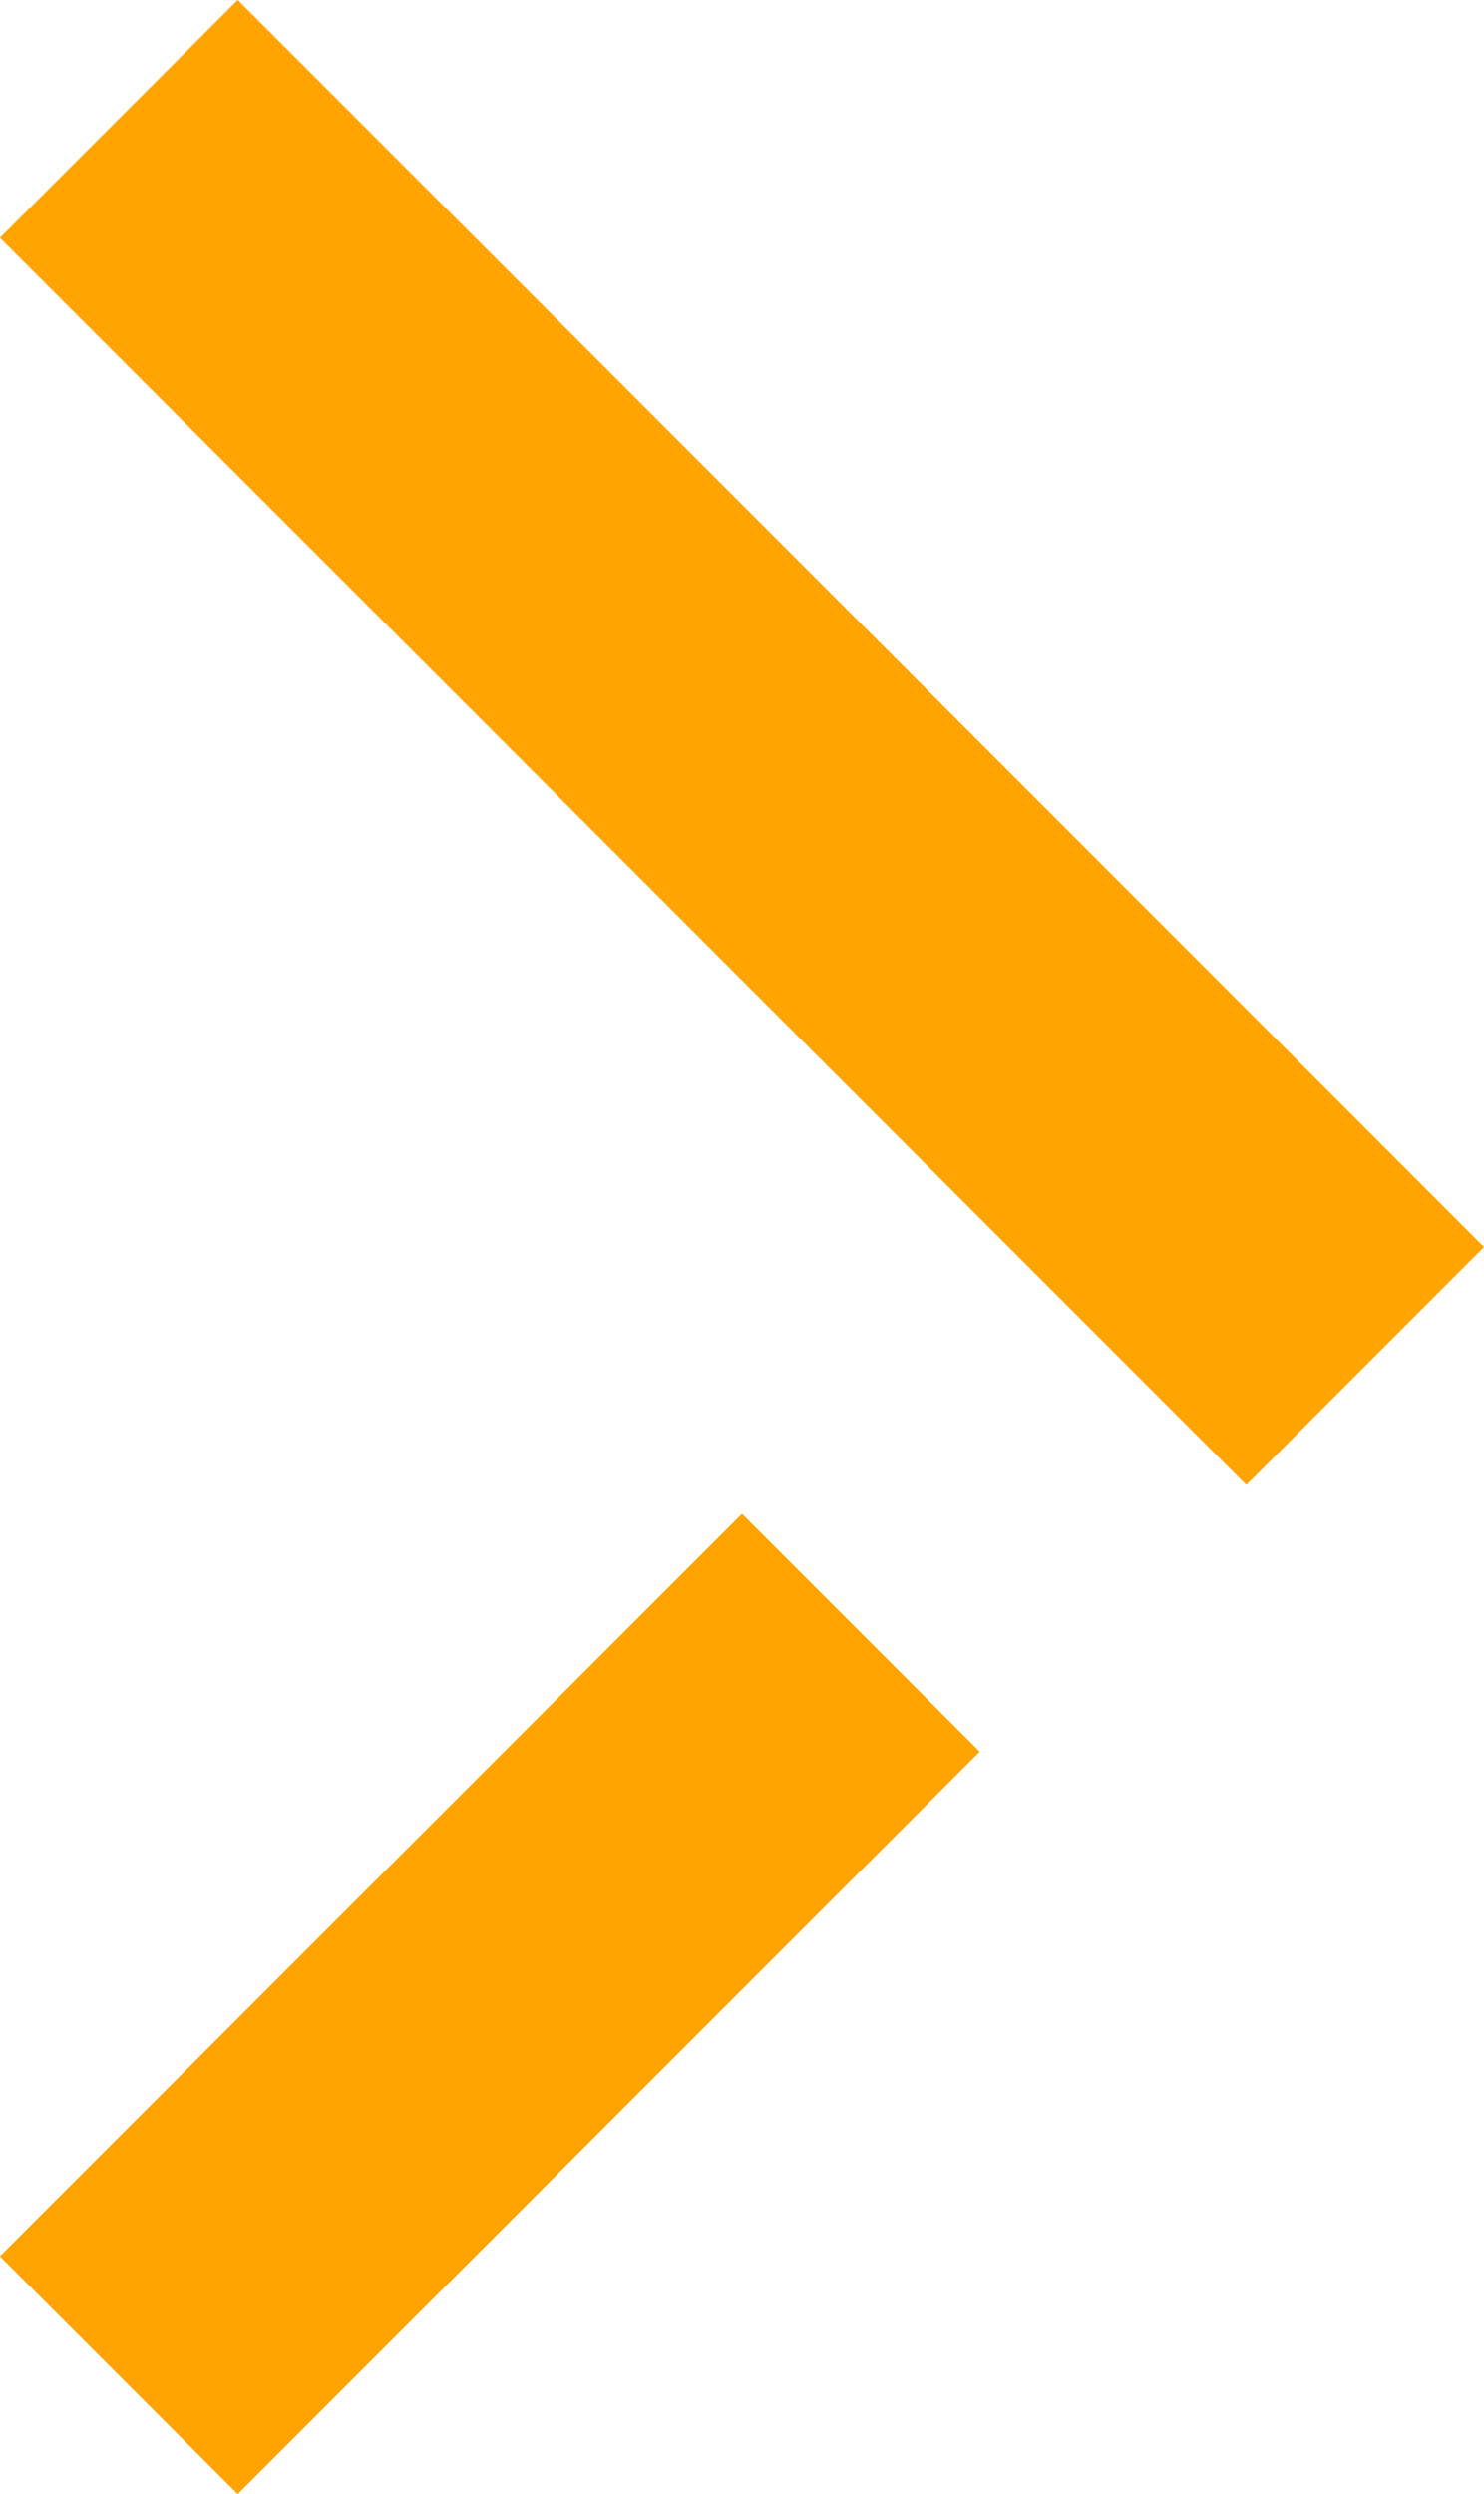
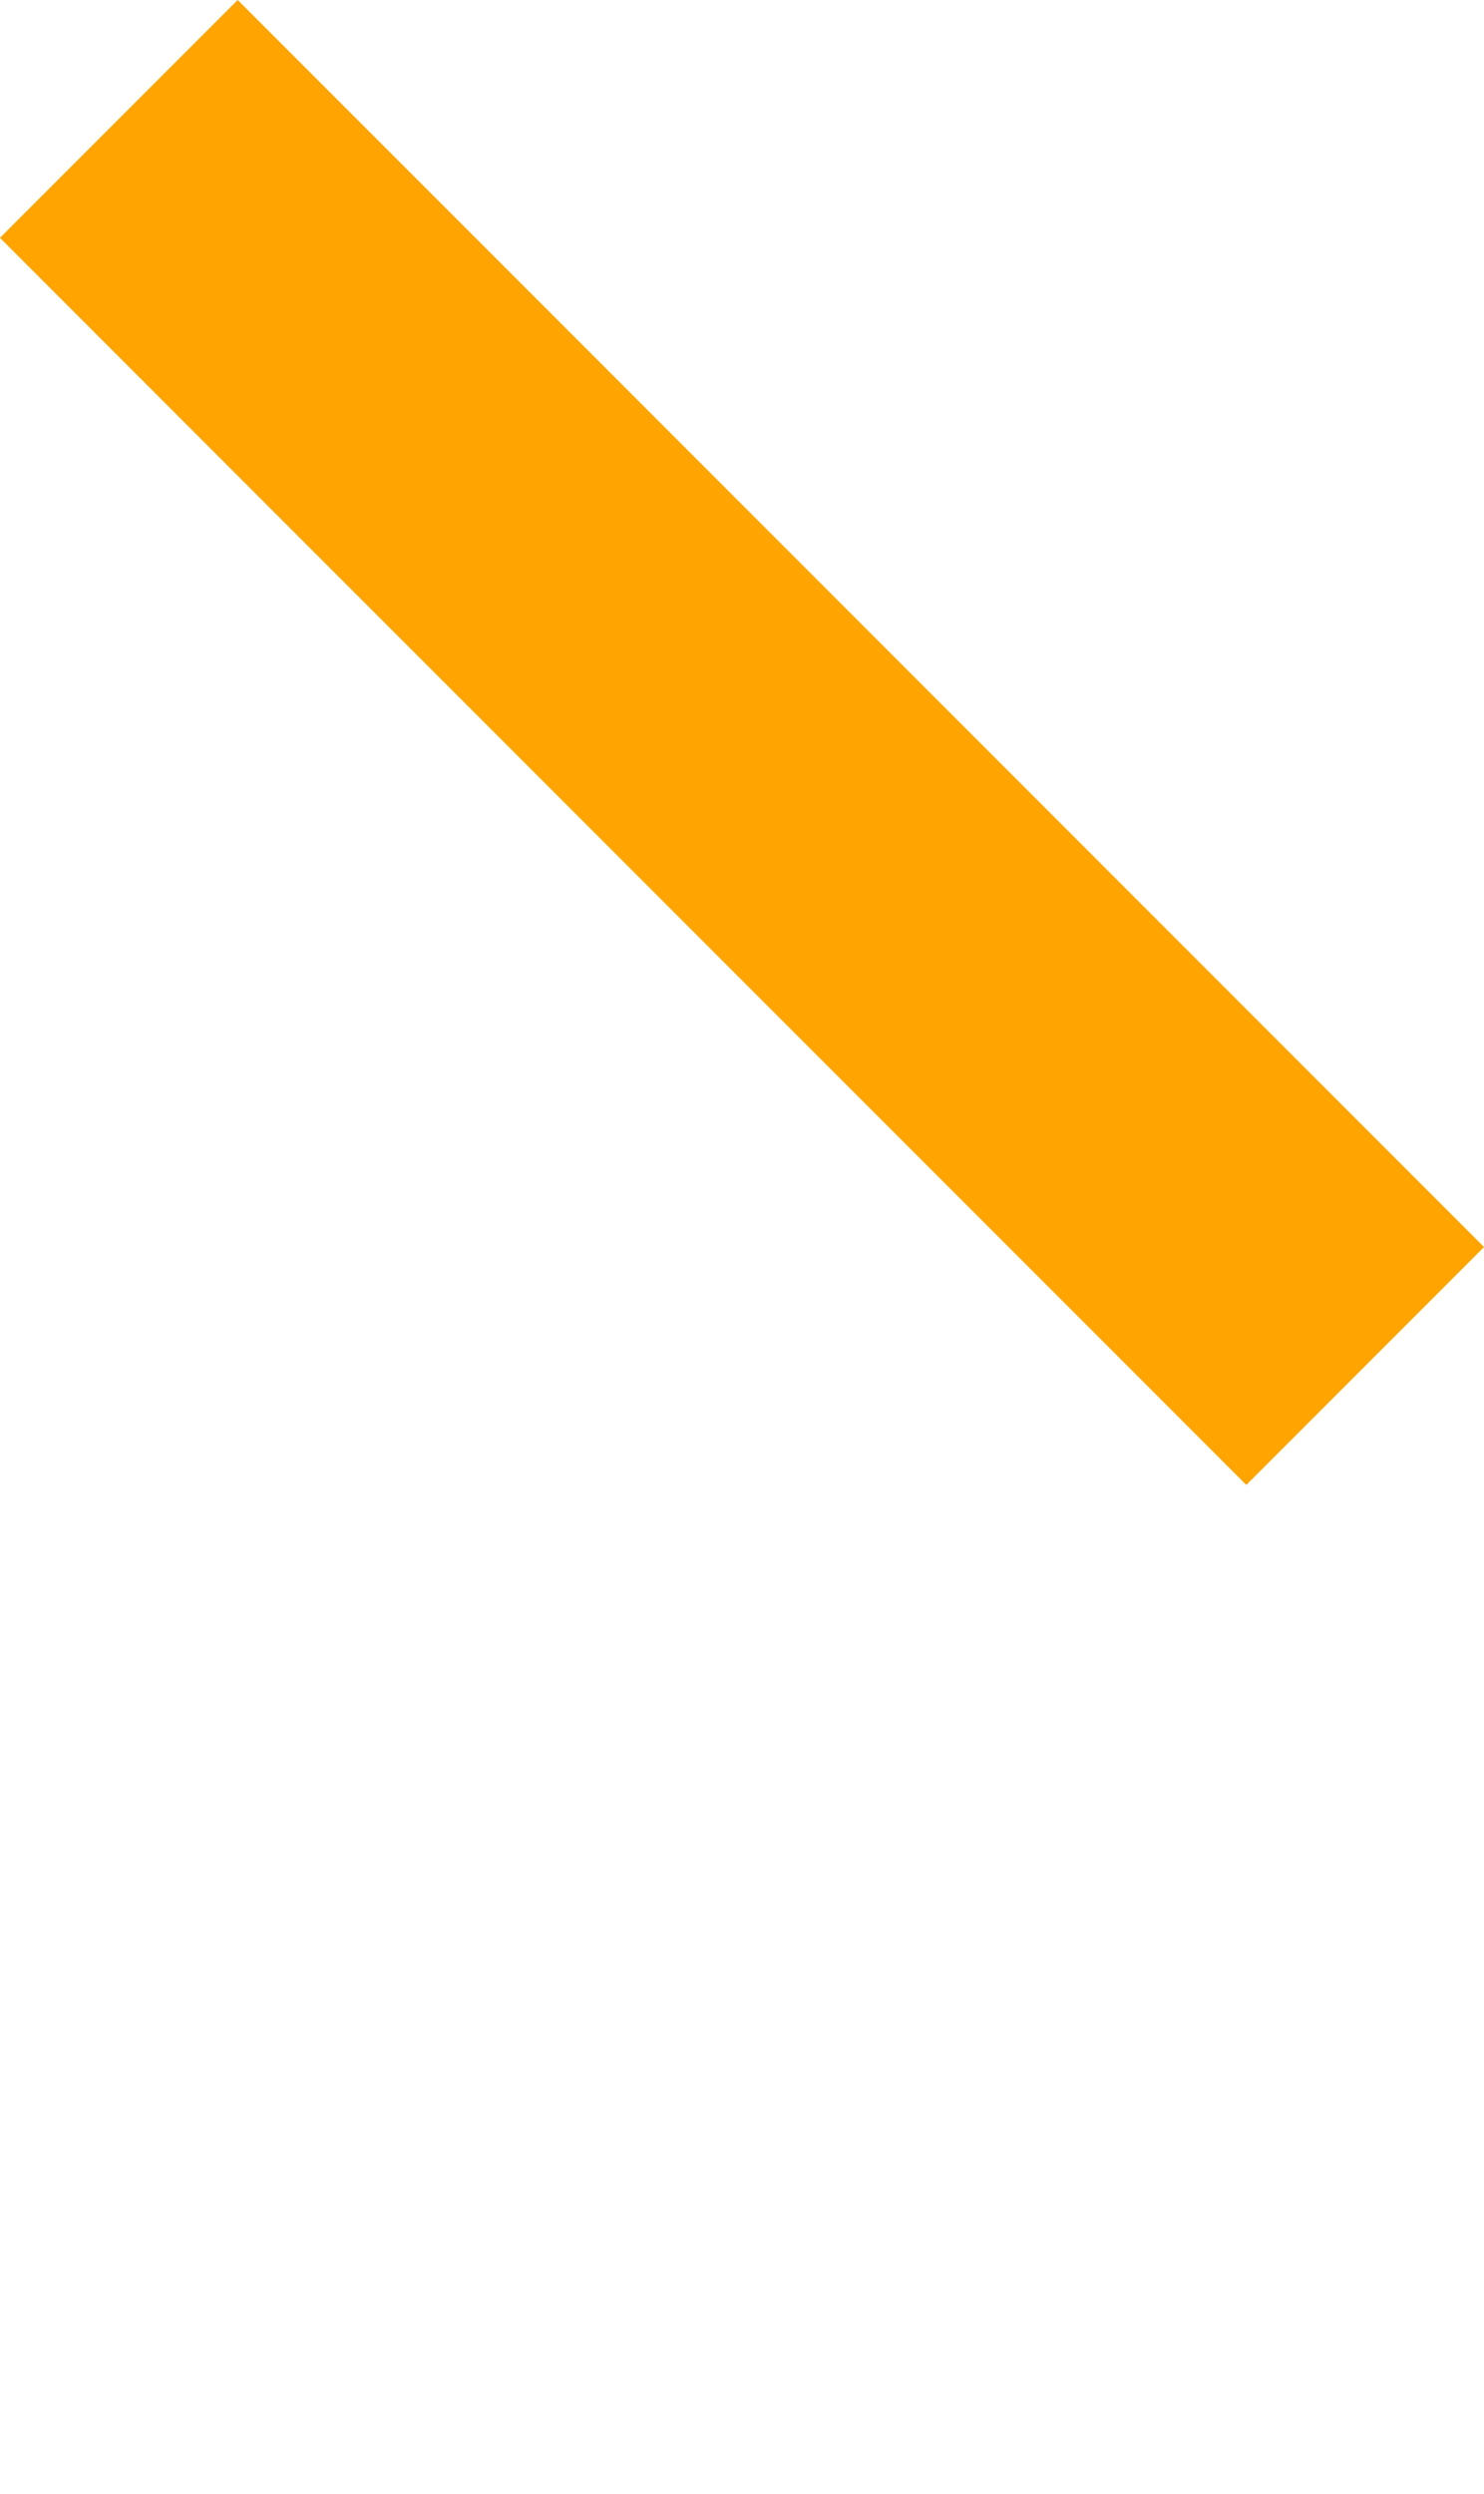
<svg xmlns="http://www.w3.org/2000/svg" width="8.828" height="14.829" viewBox="0 0 8.828 14.829">
  <g transform="translate(12051.914 -19815.086) rotate(-90)">
-     <line x2="3" y2="3" transform="translate(-19828.5 -12050.5)" fill="none" stroke="#ffa400" stroke-linecap="square" stroke-width="2" />
    <line x1="6" y2="6" transform="translate(-19822.5 -12050.5)" fill="none" stroke="#ffa400" stroke-linecap="square" stroke-width="2" />
  </g>
</svg>